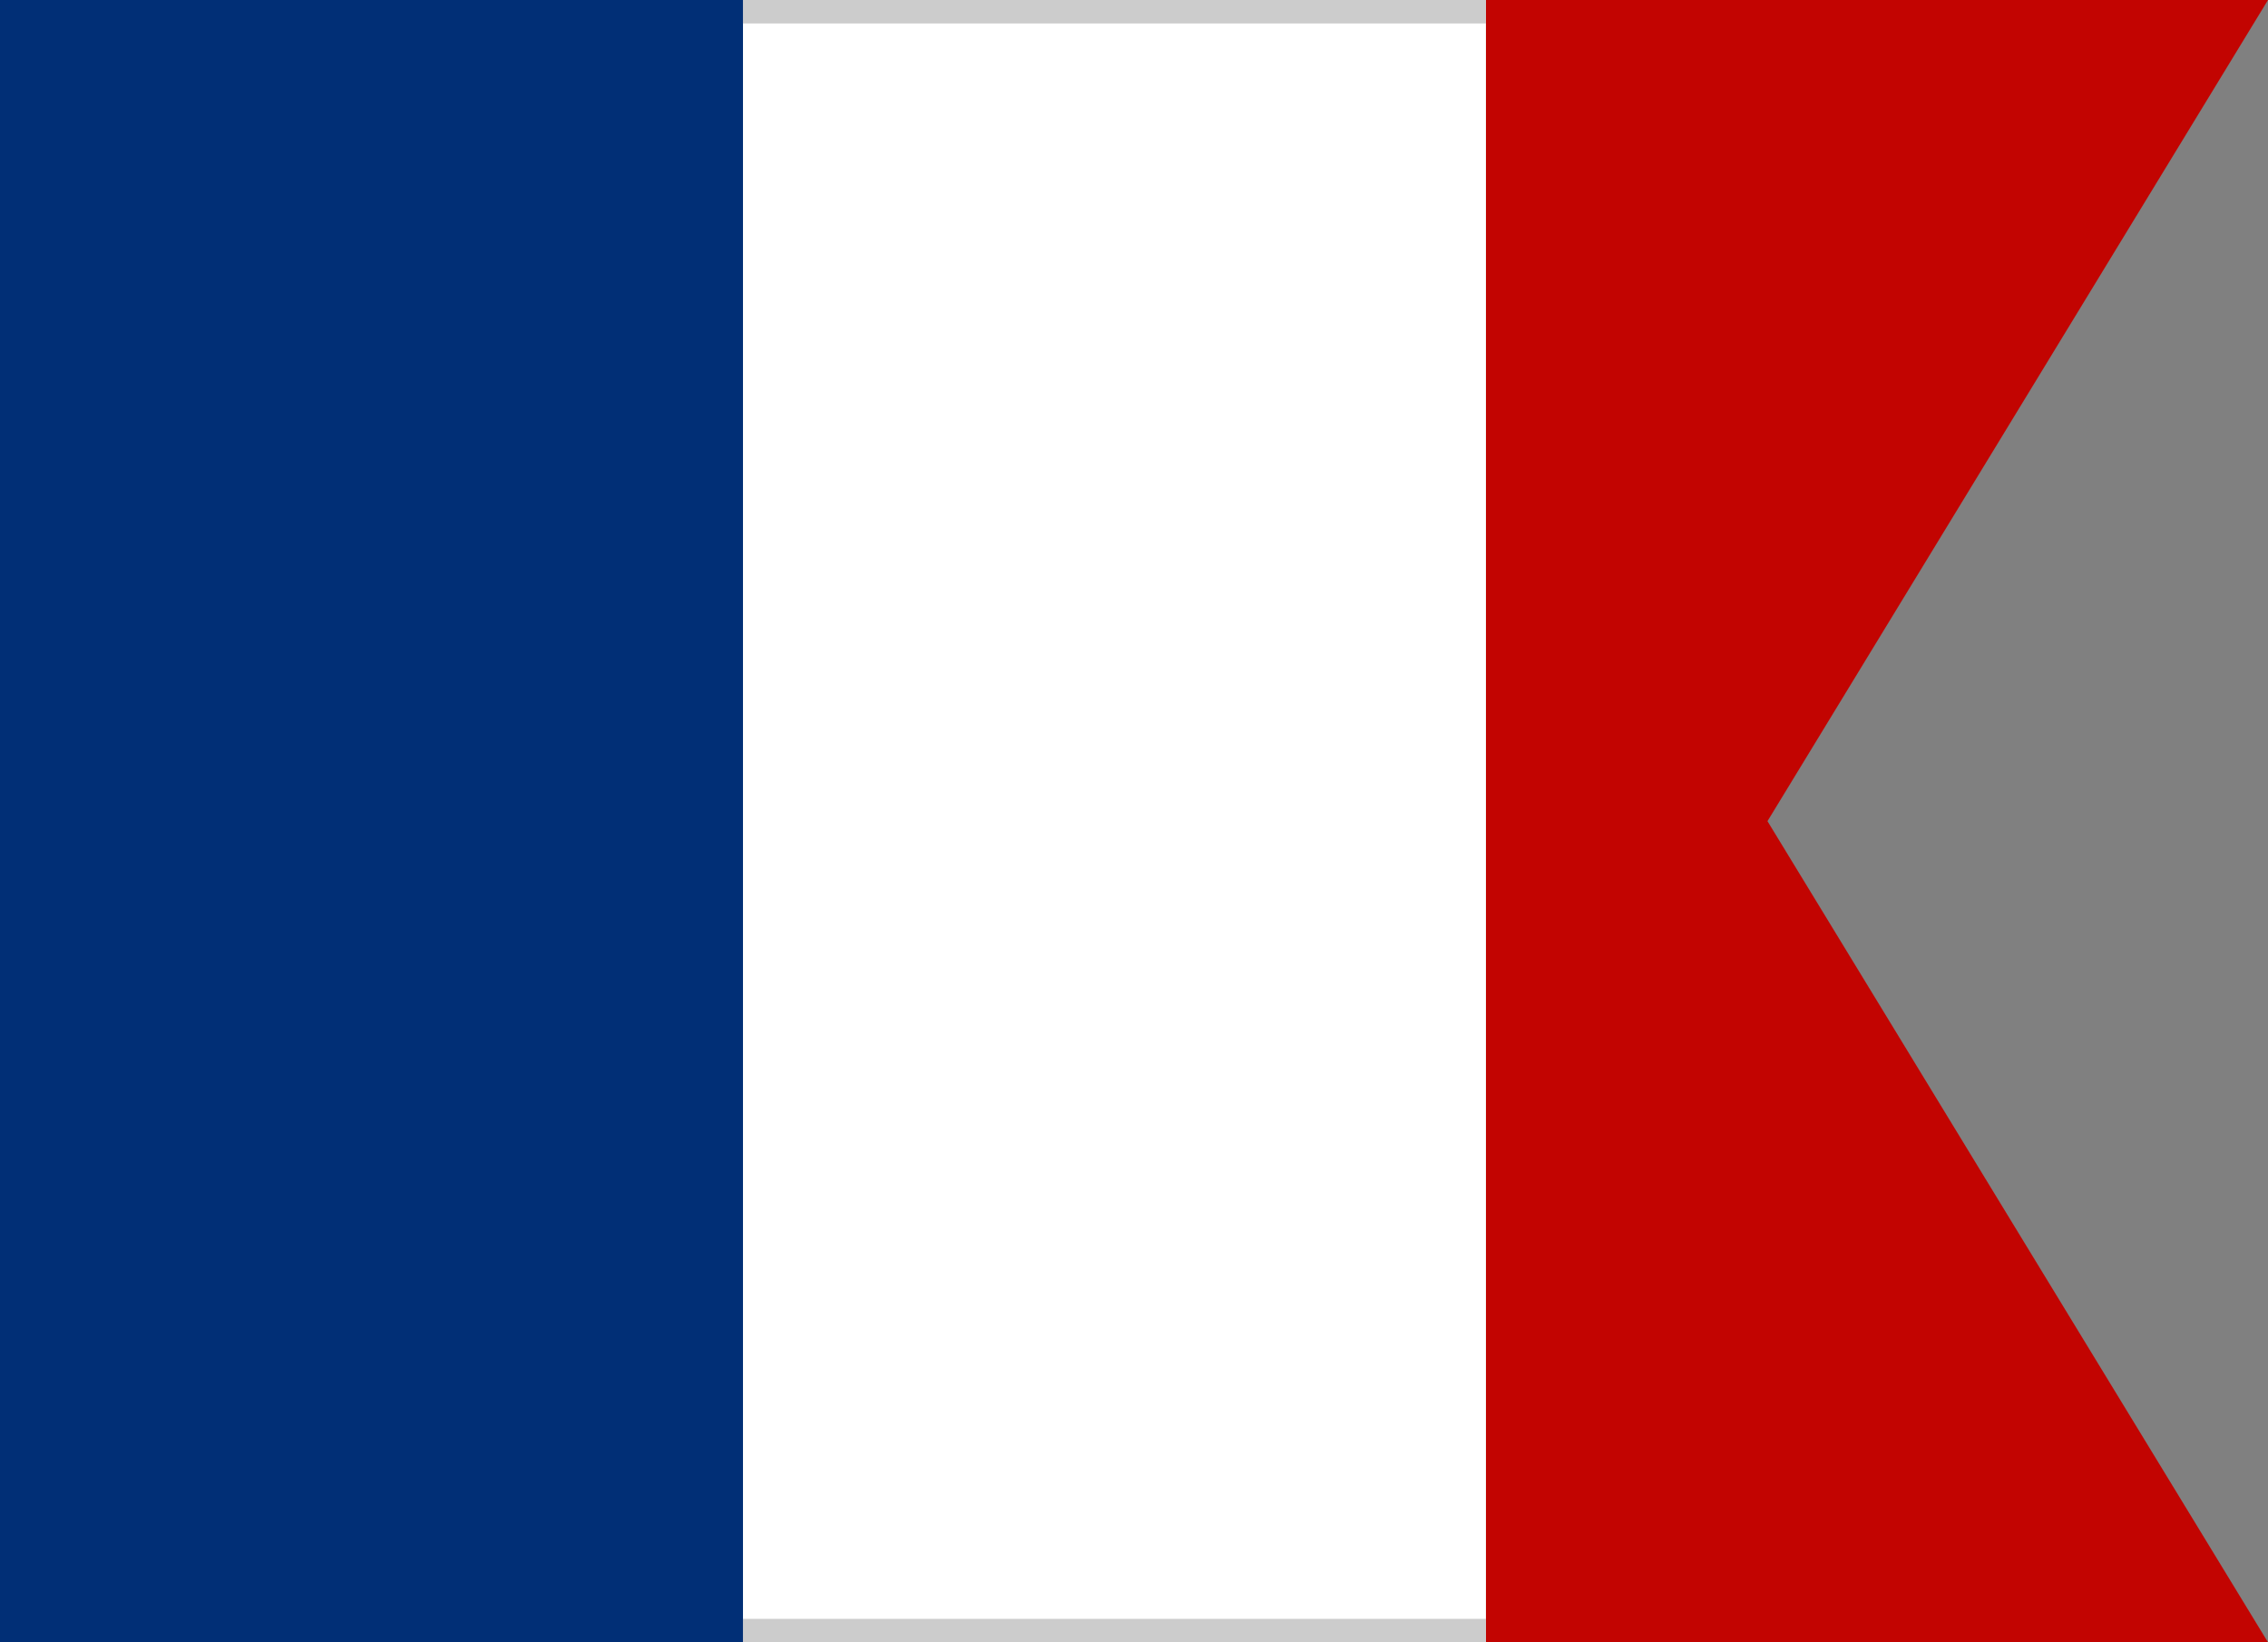
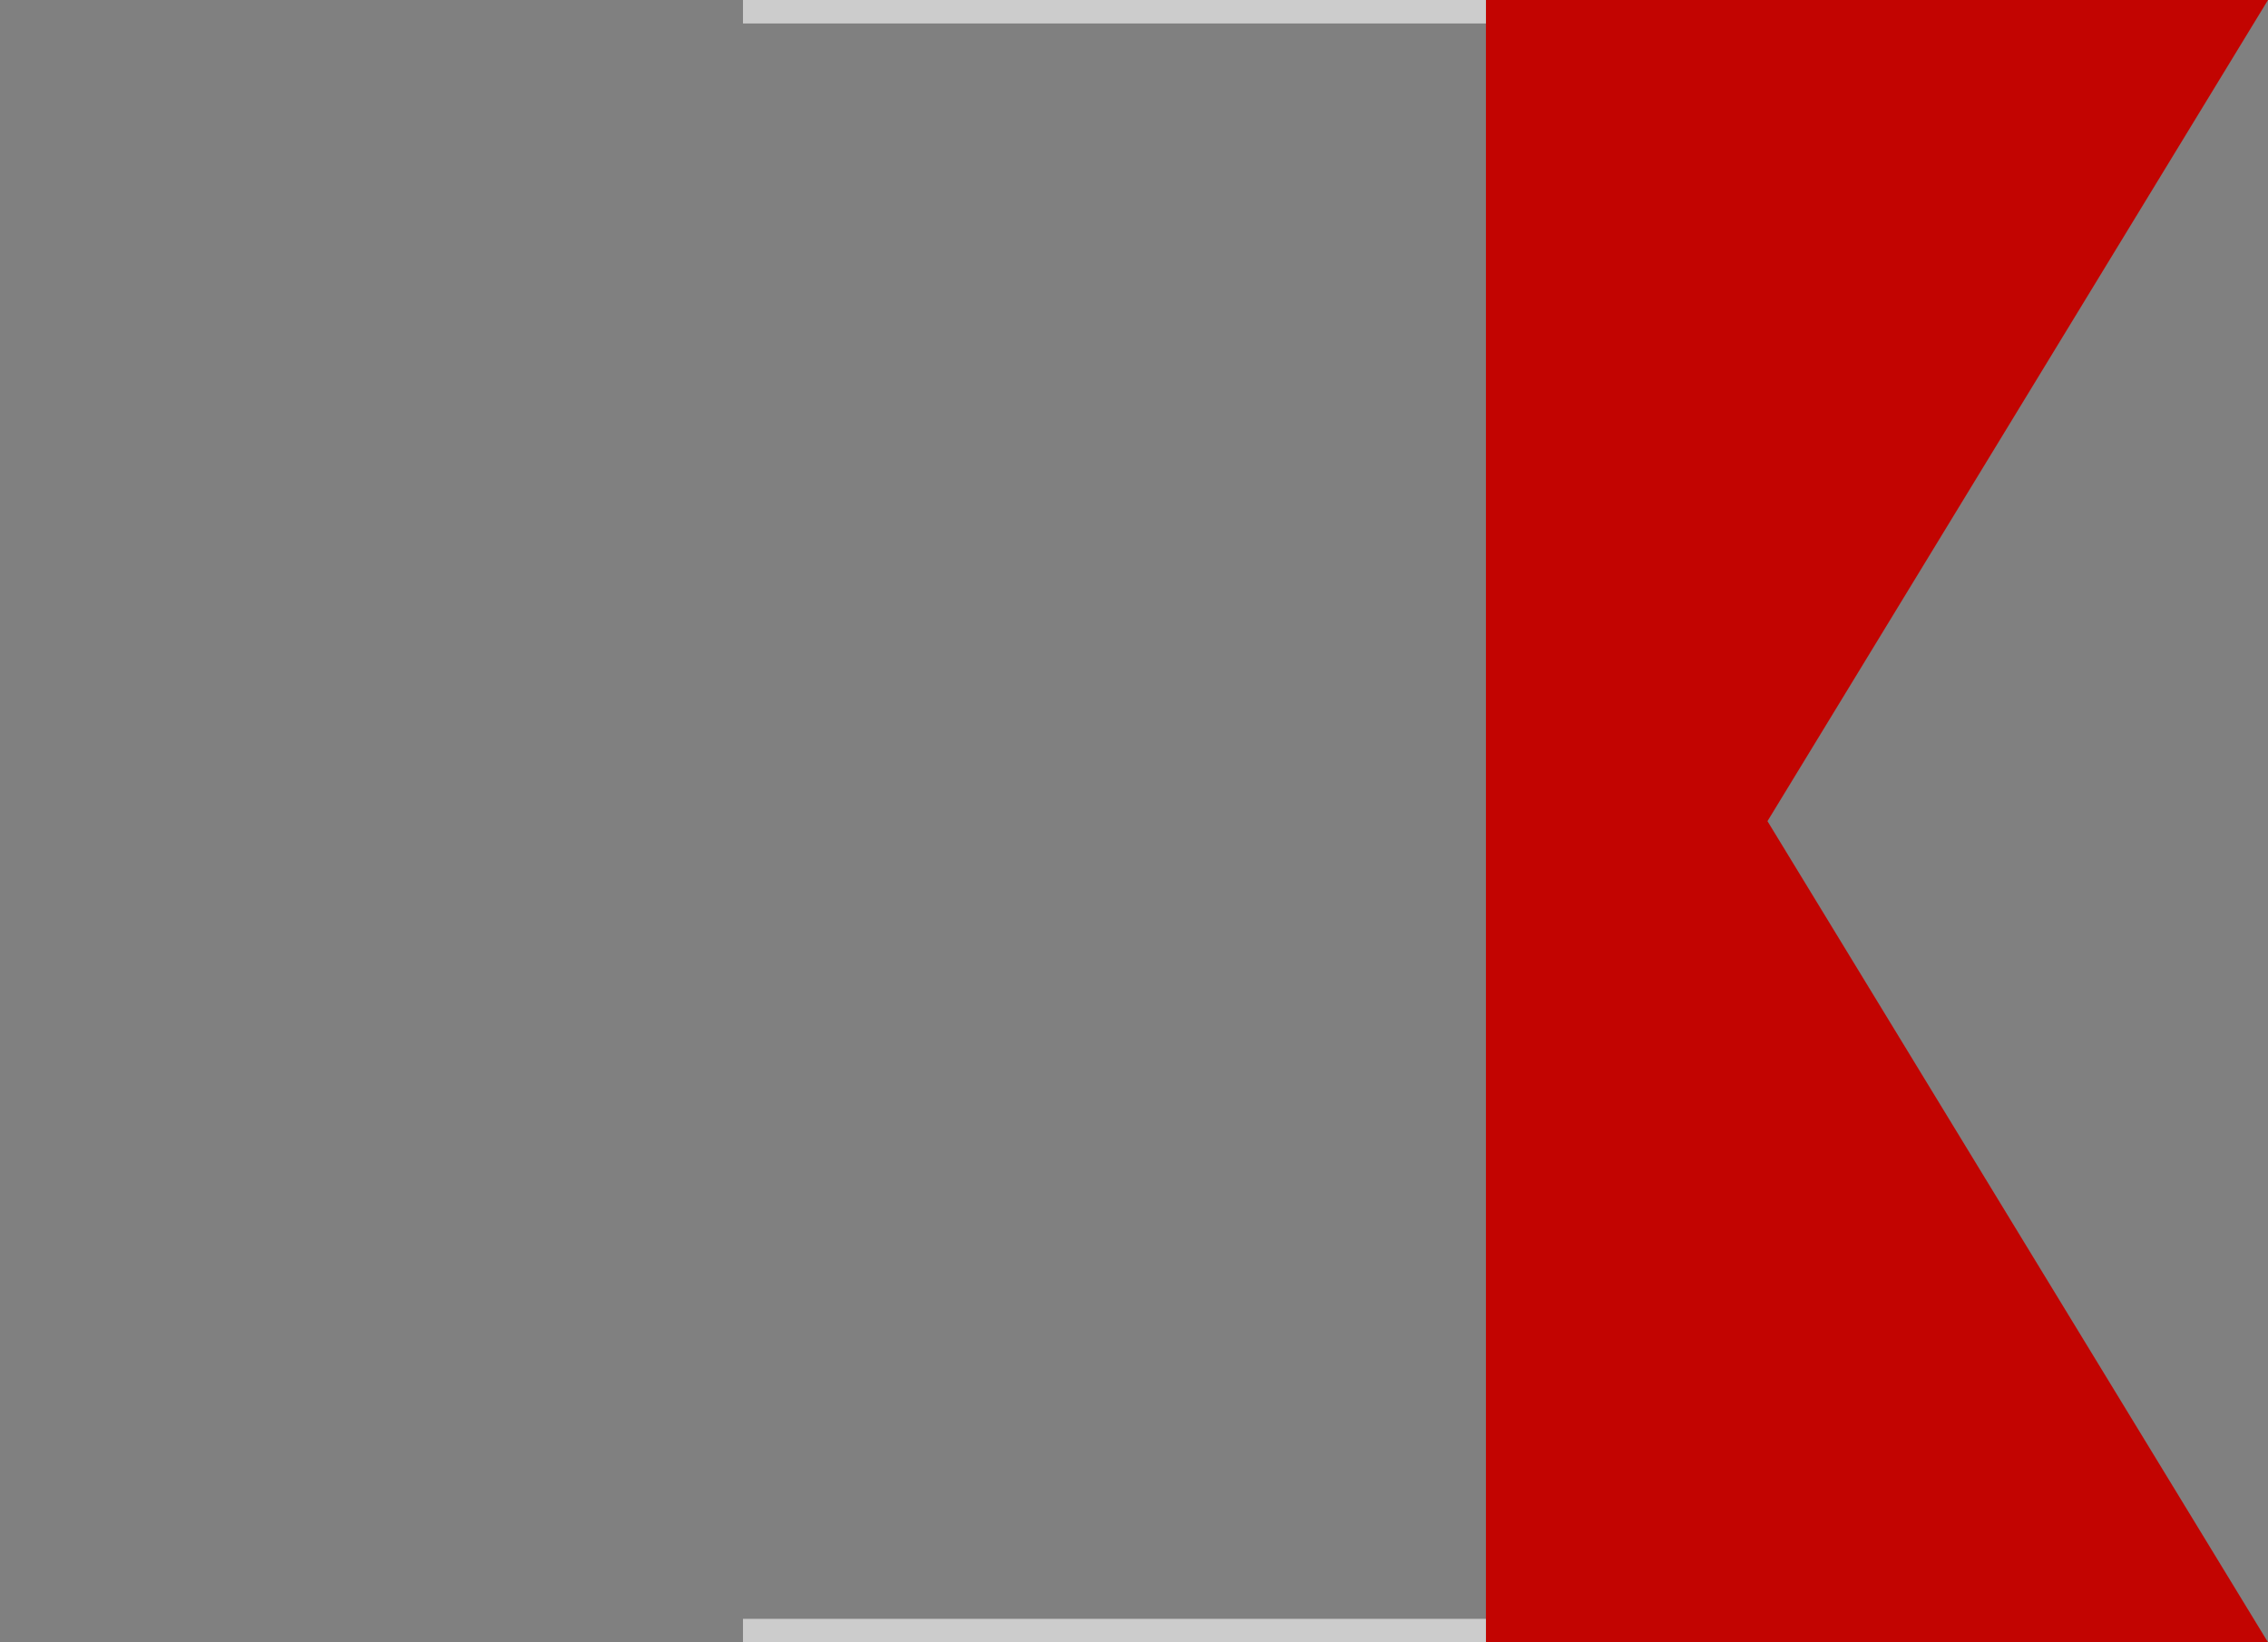
<svg xmlns="http://www.w3.org/2000/svg" version="1.1" id="Слой_1" x="0px" y="0px" viewBox="0 0 29 21" style="enable-background:new 0 0 29 21;" xml:space="preserve">
  <rect x="0" y="0" width="29" height="21" fill="#808080" stroke="none" />
  <style type="text/css">
	.st0{fill:#C20401;}
	.st1{fill:#FFFFFF;}
	.st2{fill:#012F76;}
	.st3{fill:#CCCCCC;}
</style>
  <polygon class="st0" points="29,21 19,21 19,0 29,0 22.6,10.5 " />
-   <rect x="9.5" class="st1" width="9.5" height="21" />
-   <rect class="st2" width="9.5" height="21" />
  <rect x="9.5" class="st3" width="9.5" height="0.3" />
  <rect x="9.5" y="20.7" class="st3" width="9.5" height="0.3" />
</svg>